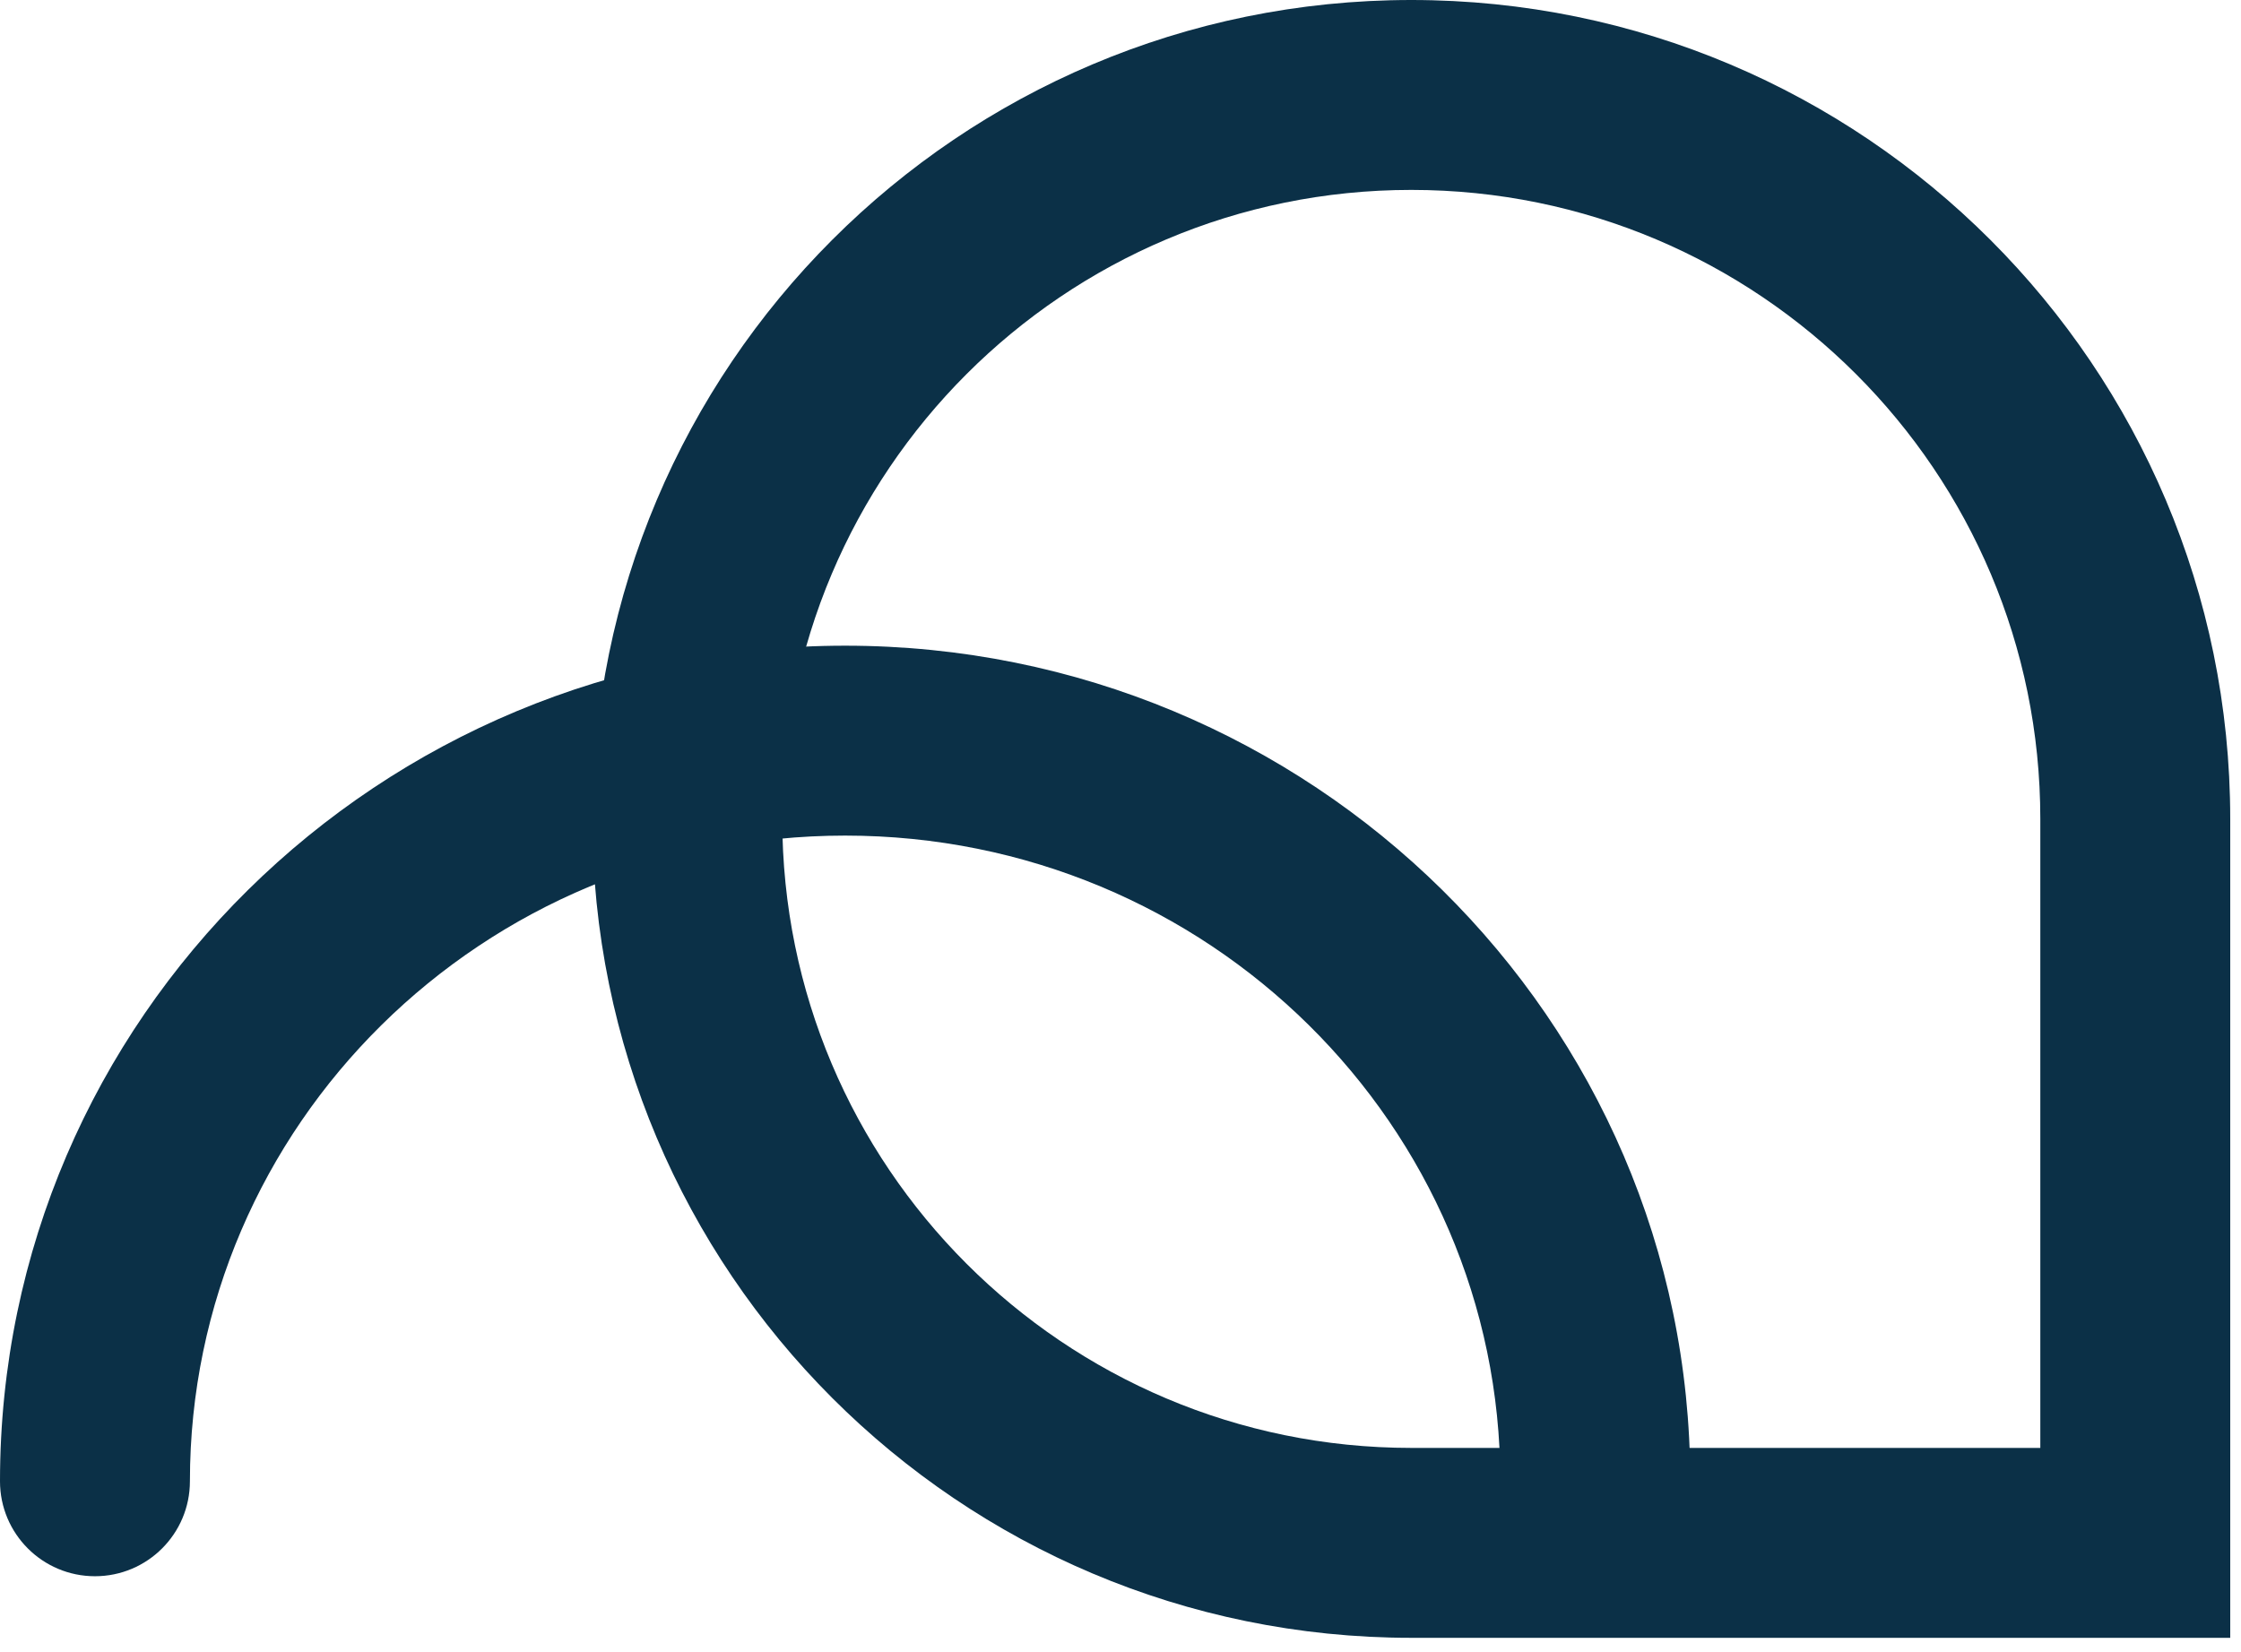
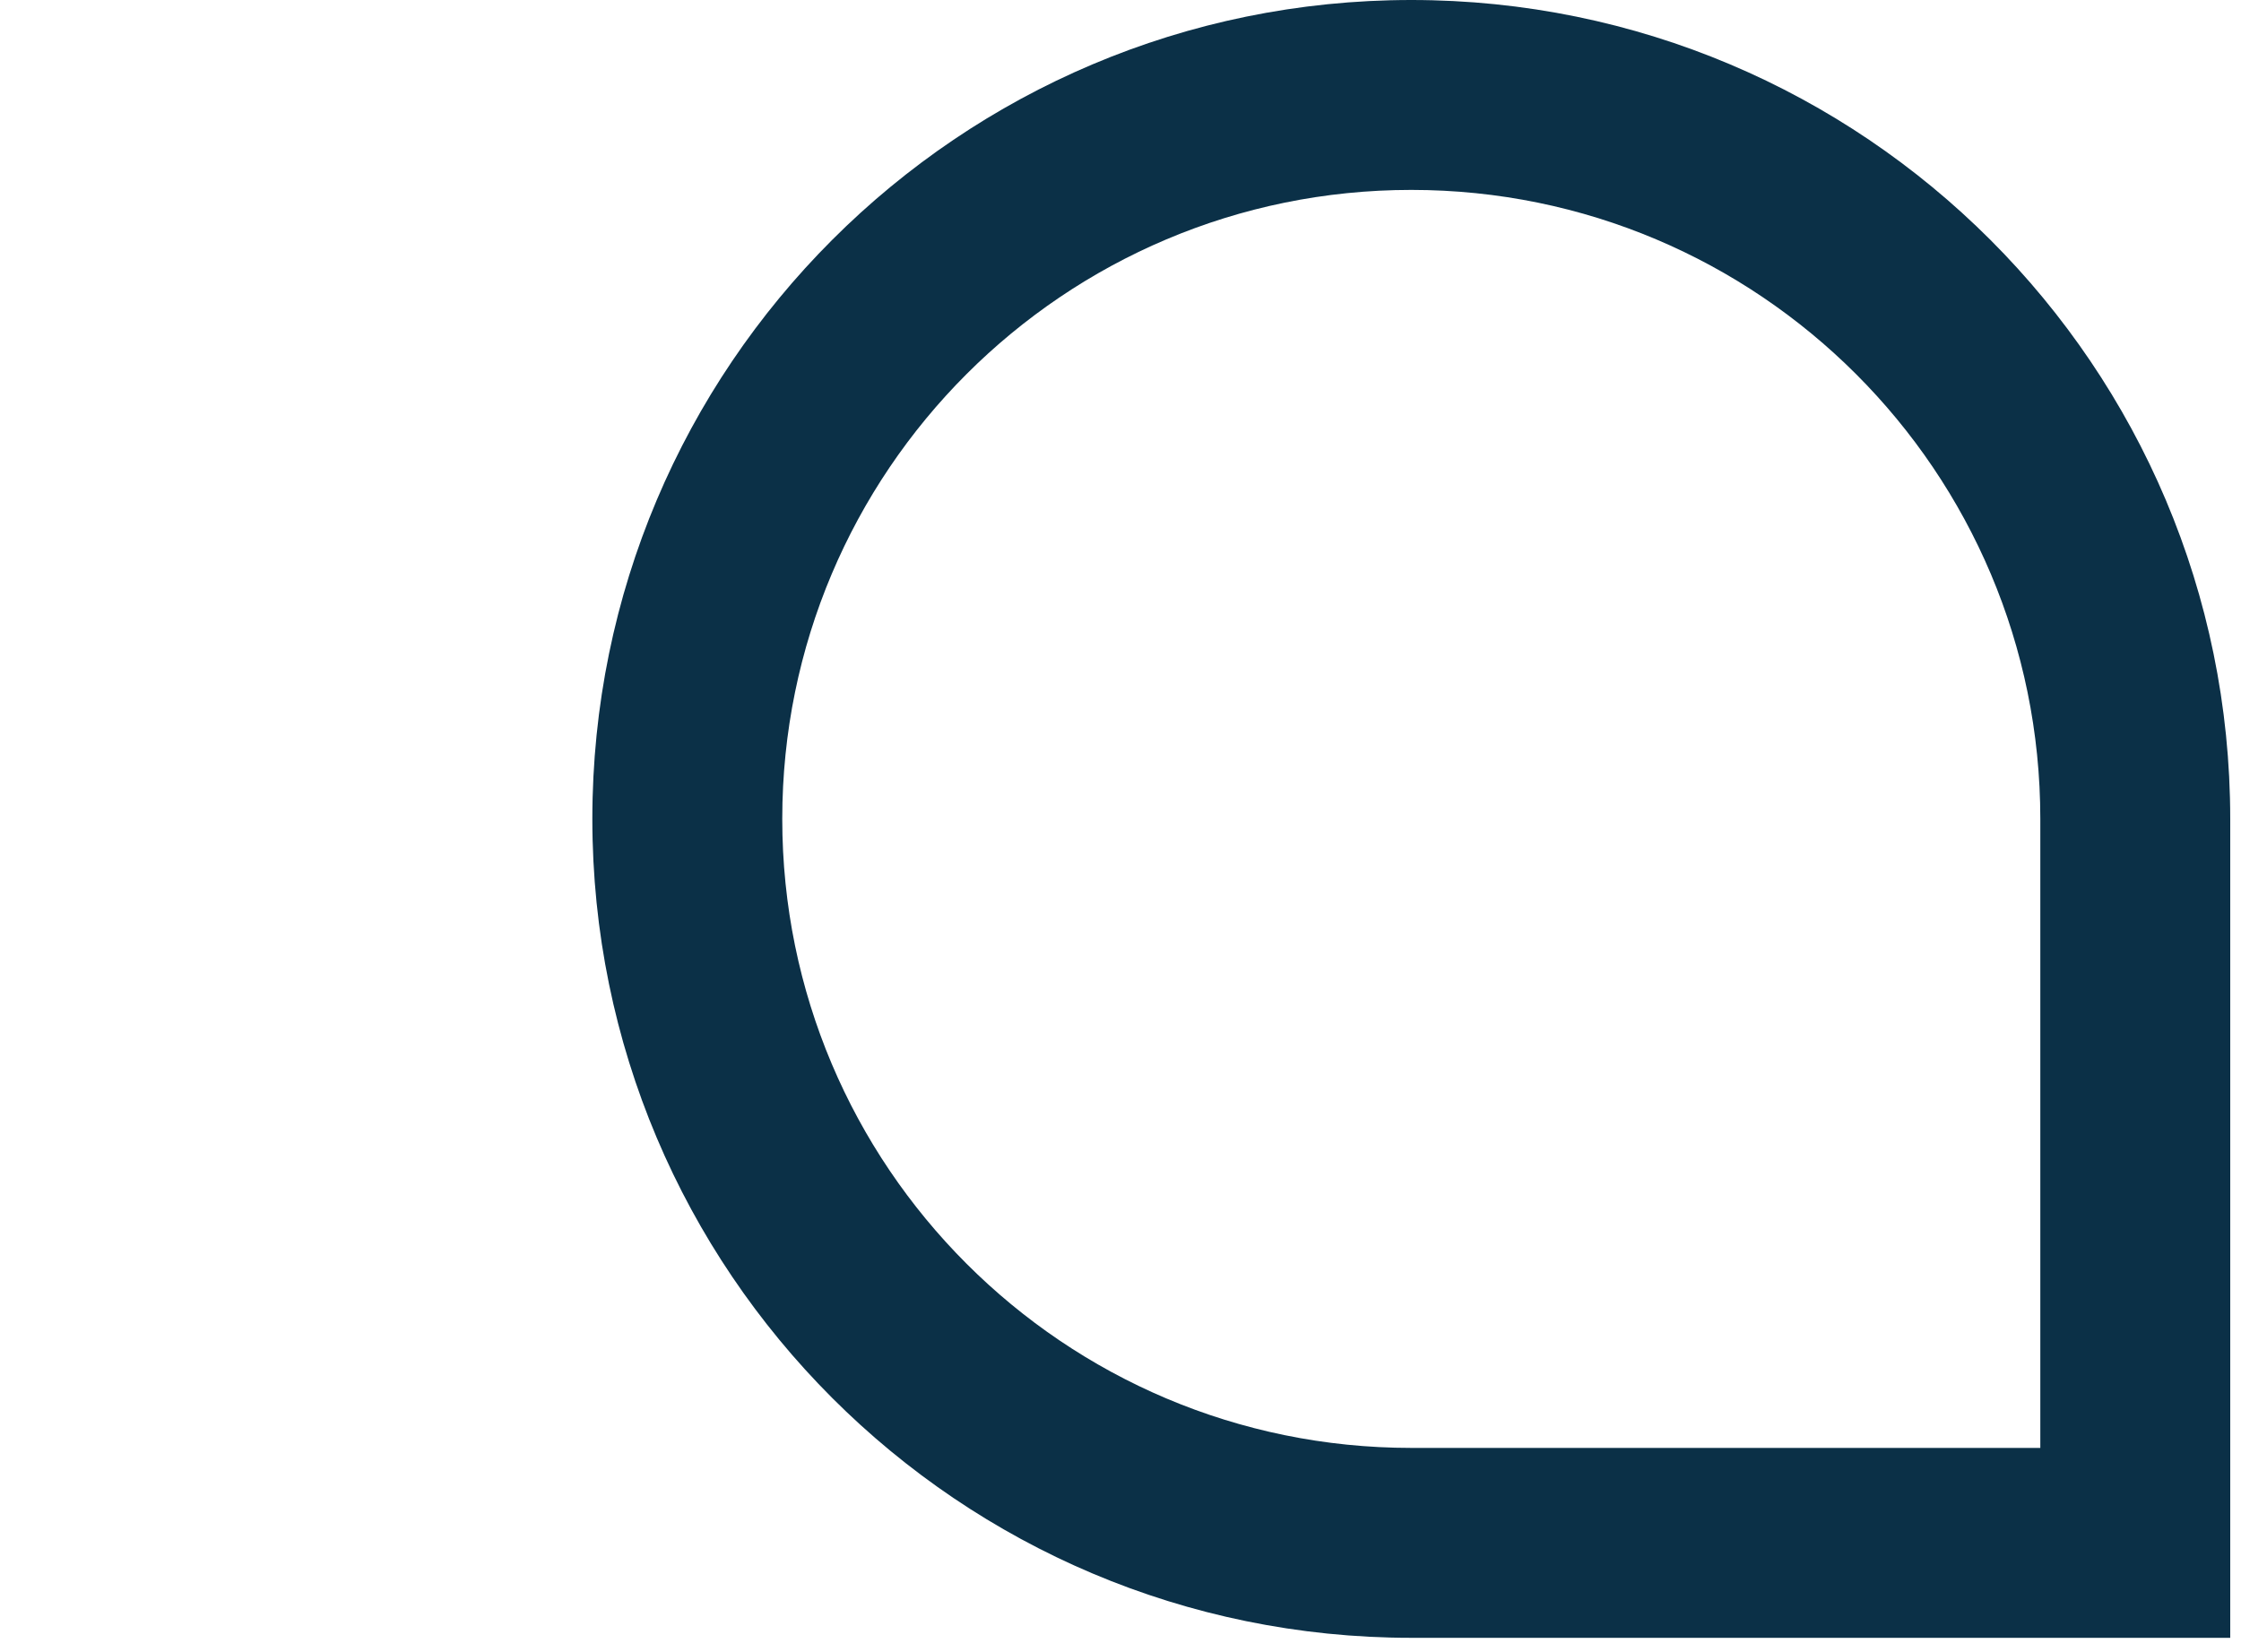
<svg xmlns="http://www.w3.org/2000/svg" width="118" height="87" viewBox="0 0 118 87" fill="none">
  <path d="M74.366 81.243V76.243L74.36 76.243L74.366 81.243ZM112.433 43.121H107.433H112.433ZM112.433 81.243V86.243H117.433V81.243H112.433ZM74.36 76.243C74.343 76.243 74.327 76.243 74.312 76.243V86.243C74.333 86.243 74.353 86.243 74.373 86.243L74.36 76.243ZM74.312 76.243C56.019 76.243 41.19 61.414 41.19 43.121H31.19C31.19 66.936 50.496 86.243 74.312 86.243V76.243ZM41.19 43.121C41.19 24.829 56.019 10 74.312 10V0C50.496 0 31.19 19.306 31.19 43.121H41.19ZM74.312 10C92.604 10 107.433 24.829 107.433 43.121H117.433C117.433 19.306 98.127 0 74.312 0V10ZM107.433 43.121L107.433 81.243H117.433L117.433 43.121H107.433ZM112.433 76.243L74.366 76.243V86.243L112.433 86.243V76.243Z" fill="#0B3047" />
-   <path d="M0 78C0 80.761 2.239 83 5 83C7.761 83 10 80.761 10 78H0ZM10 78C10 59.282 25.386 44 44.5 44V34C19.984 34 0 53.64 0 78H10ZM44.5 44C63.614 44 79 59.282 79 78H89C89 53.64 69.016 34 44.5 34V44Z" fill="#0B3047" />
</svg>